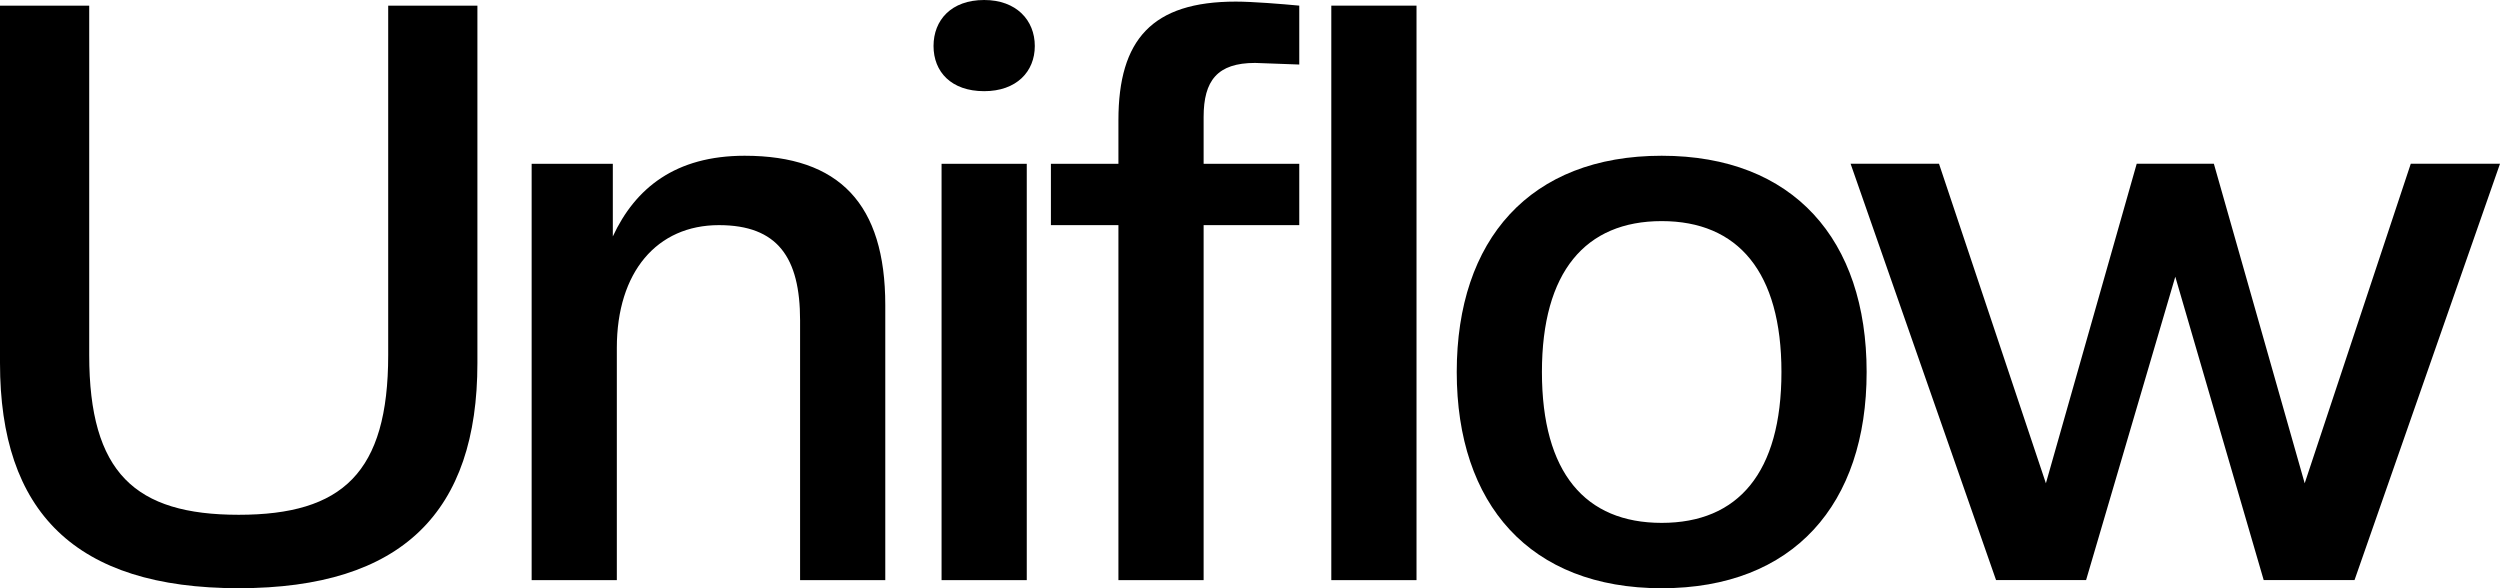
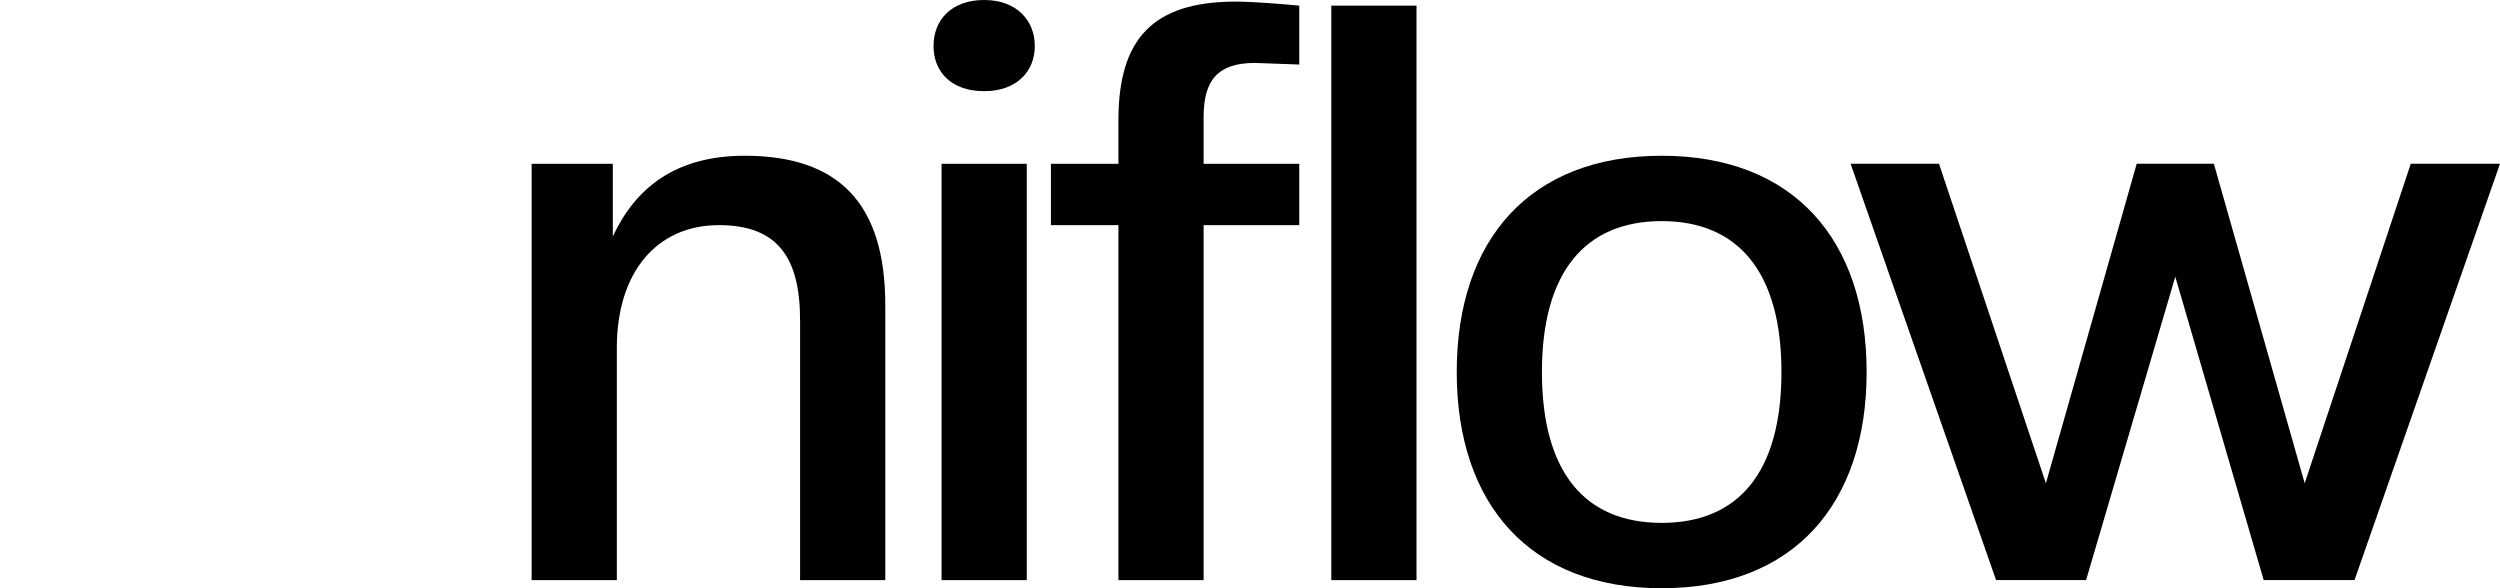
<svg xmlns="http://www.w3.org/2000/svg" width="187" height="44" viewBox="0 0 187 44" fill="none">
  <path d="M176.118 43.391H169.325L162.712 20.698L156.039 43.391H149.305L138.424 12.248H145.037L153.033 36.149L159.826 12.248H165.597L172.391 36.149L180.326 12.248H187L176.118 43.391Z" fill="black" />
  <path d="M124.294 44C114.435 44 108.964 37.723 108.964 27.825C108.964 17.927 114.435 11.65 124.294 11.65C134.153 11.65 139.624 17.927 139.624 27.825C139.624 37.723 134.153 44 124.294 44ZM124.294 39.111C130.005 39.111 133.252 35.369 133.252 27.825C133.252 20.341 130.005 16.539 124.294 16.539C118.583 16.539 115.336 20.341 115.336 27.825C115.336 35.369 118.583 39.111 124.294 39.111Z" fill="black" />
  <path d="M105.955 43.394H99.582V0.422H105.955V43.394Z" fill="black" />
  <path d="M90.031 43.394H83.658V16.838H78.608V12.251H83.658V8.992C83.658 2.956 86.183 0.12 92.436 0.12C93.698 0.12 95.922 0.301 97.185 0.421V4.827L93.879 4.707C91.053 4.707 90.031 6.034 90.031 8.75V12.251H97.185V16.838H90.031V43.394Z" fill="black" />
  <path d="M76.802 43.395H70.429V12.252H76.802V43.395ZM73.616 6.82C71.151 6.82 69.828 5.372 69.828 3.44C69.828 1.509 71.151 0 73.616 0C76.02 0 77.403 1.509 77.403 3.44C77.403 5.372 76.02 6.82 73.616 6.82Z" fill="black" />
  <path d="M66.219 43.396H59.846V23.962C59.846 19.255 58.163 16.84 53.774 16.84C49.145 16.84 46.139 20.341 46.139 26.014V43.396H39.767V12.253H45.839V17.685C47.522 14.064 50.528 11.65 55.698 11.65C62.792 11.65 66.219 15.271 66.219 22.816V43.396Z" fill="black" />
-   <path d="M17.855 43.998C5.591 43.998 0 38.264 0 27.159V0.422H6.673V26.555C6.673 35.367 10.1 38.506 17.855 38.506C25.61 38.506 29.037 35.367 29.037 26.555V0.422H35.71V27.159C35.71 38.264 30.119 43.998 17.855 43.998Z" fill="black" />
</svg>